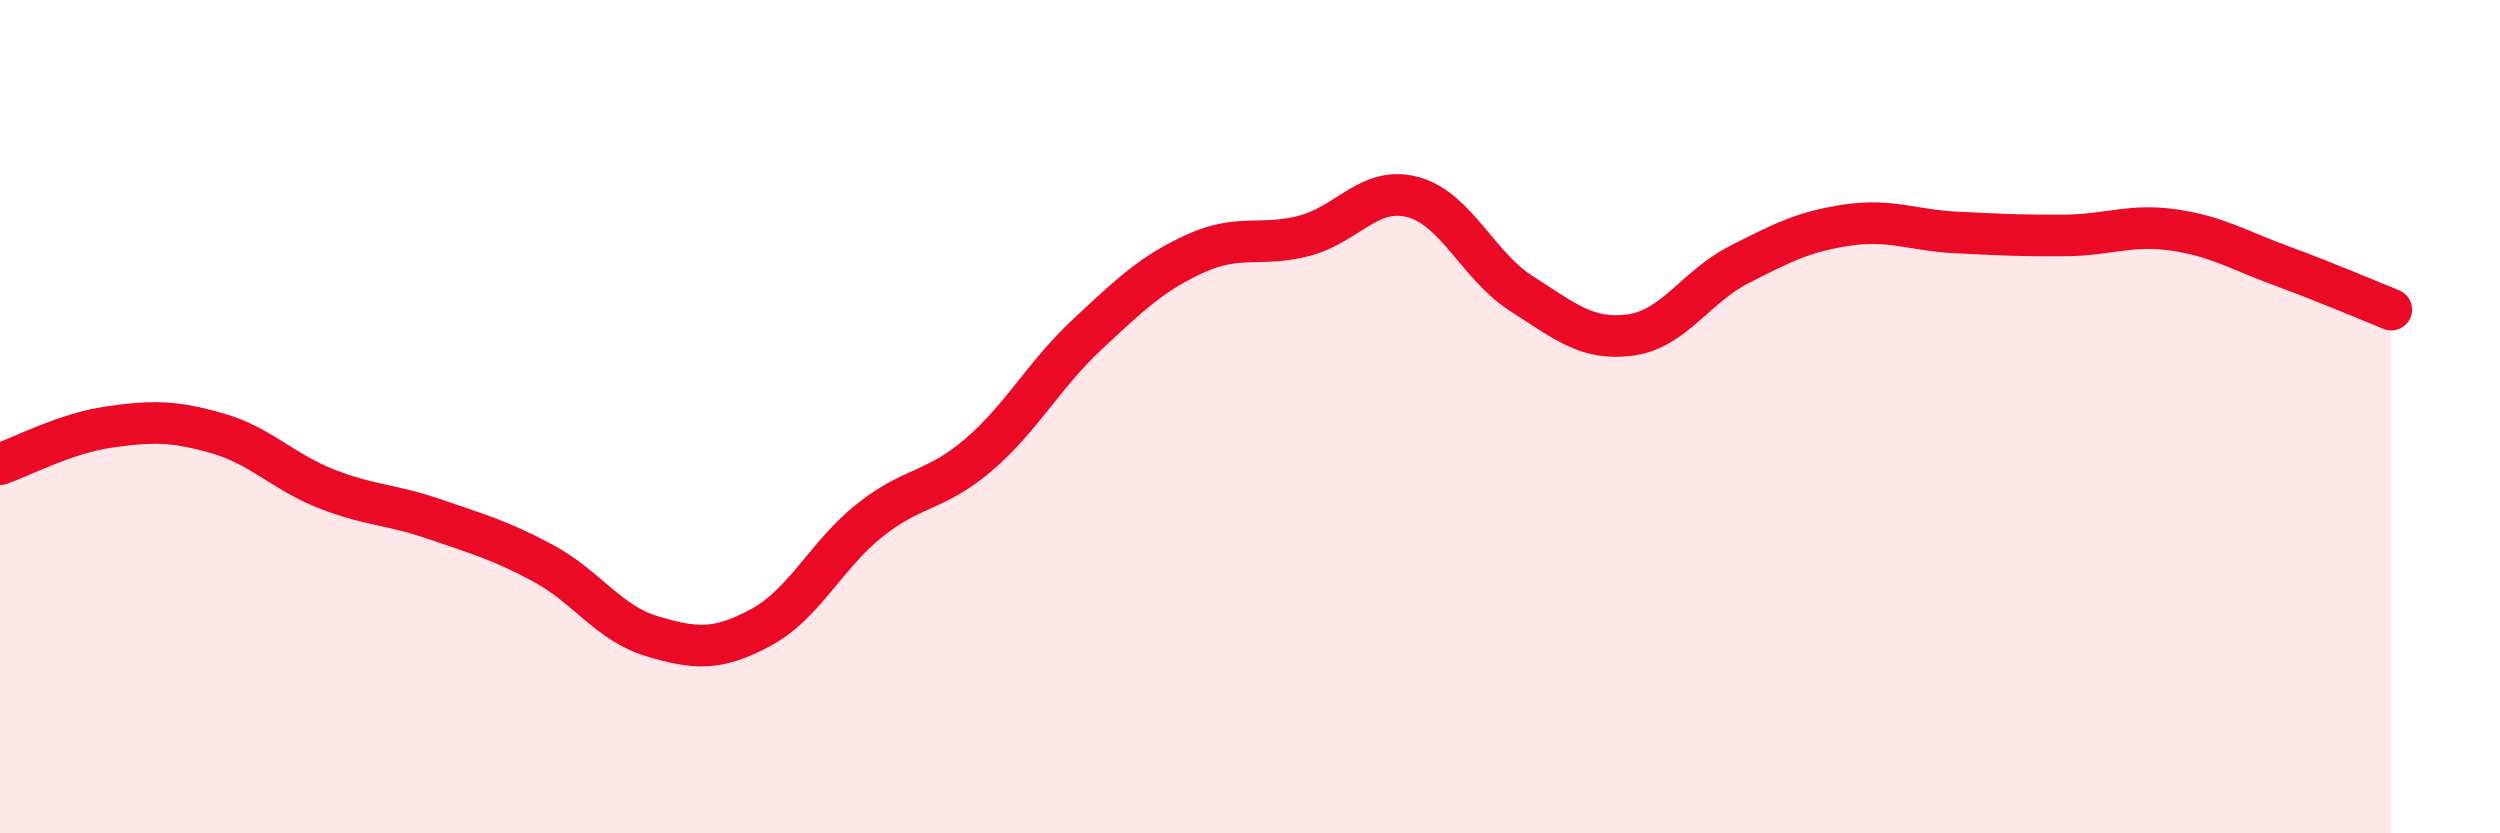
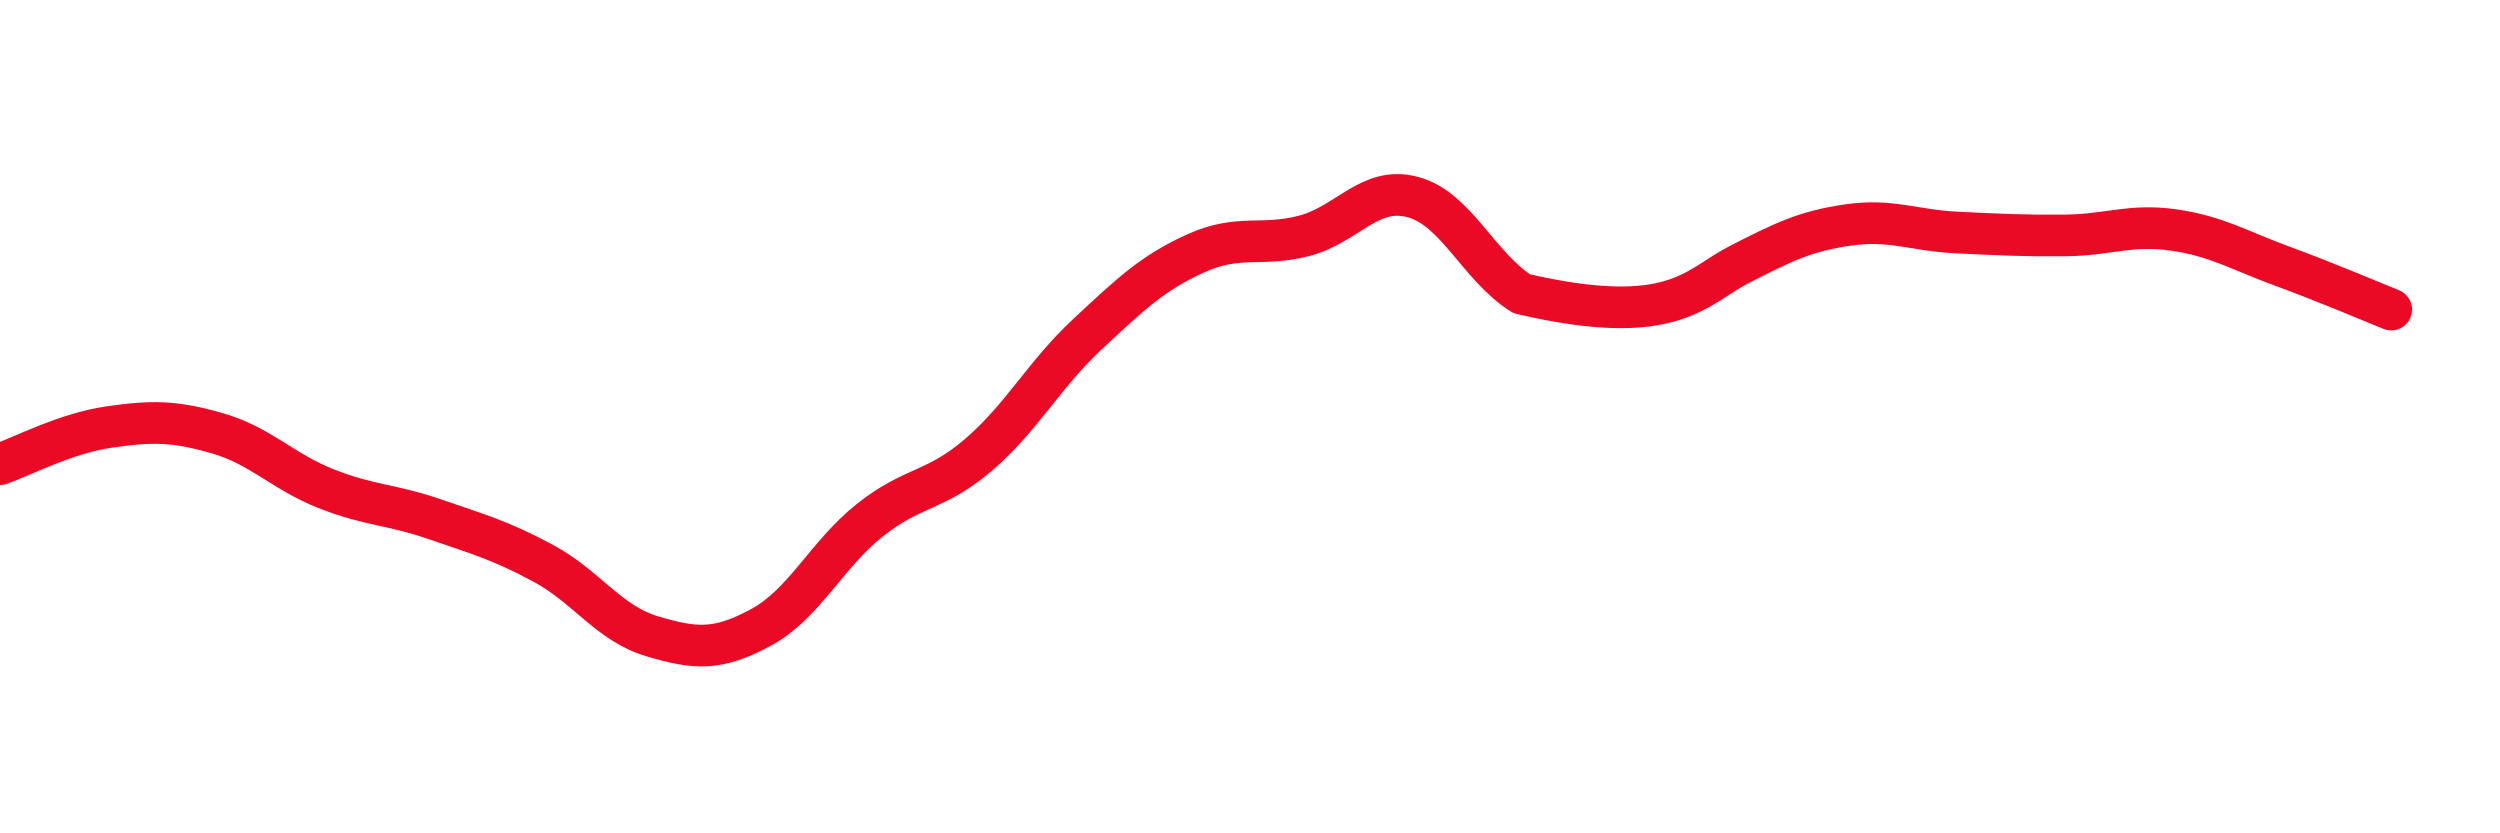
<svg xmlns="http://www.w3.org/2000/svg" width="60" height="20" viewBox="0 0 60 20">
-   <path d="M 0,11.14 C 0.52,10.96 1.57,10.4 2.61,10.25 C 3.65,10.1 4.18,10.1 5.22,10.4 C 6.26,10.7 6.79,11.32 7.83,11.73 C 8.87,12.14 9.39,12.1 10.43,12.46 C 11.47,12.82 12,12.96 13.04,13.52 C 14.08,14.08 14.61,14.96 15.65,15.27 C 16.69,15.58 17.22,15.62 18.26,15.06 C 19.3,14.5 19.83,13.32 20.87,12.49 C 21.91,11.66 22.44,11.81 23.48,10.92 C 24.52,10.03 25.05,9 26.09,8.03 C 27.13,7.06 27.66,6.55 28.7,6.08 C 29.74,5.61 30.26,5.93 31.3,5.66 C 32.34,5.39 32.87,4.45 33.91,4.73 C 34.95,5.01 35.48,6.39 36.52,7.05 C 37.56,7.71 38.09,8.18 39.13,8.04 C 40.17,7.9 40.7,6.88 41.74,6.35 C 42.78,5.82 43.31,5.55 44.35,5.4 C 45.39,5.25 45.92,5.53 46.96,5.58 C 48,5.63 48.53,5.66 49.57,5.65 C 50.61,5.64 51.13,5.37 52.17,5.52 C 53.21,5.67 53.74,6.01 54.78,6.39 C 55.82,6.77 56.87,7.22 57.39,7.43L57.39 20L0 20Z" fill="#EB0A25" opacity="0.1" stroke-linecap="round" stroke-linejoin="round" />
-   <path d="M 0,11.14 C 0.52,10.96 1.57,10.4 2.61,10.25 C 3.65,10.1 4.18,10.1 5.22,10.4 C 6.26,10.7 6.79,11.32 7.83,11.73 C 8.87,12.14 9.39,12.1 10.43,12.46 C 11.47,12.82 12,12.96 13.04,13.52 C 14.08,14.08 14.61,14.96 15.65,15.27 C 16.69,15.58 17.22,15.62 18.26,15.06 C 19.3,14.5 19.83,13.32 20.87,12.49 C 21.91,11.66 22.44,11.81 23.48,10.92 C 24.52,10.03 25.05,9 26.09,8.03 C 27.13,7.06 27.66,6.55 28.7,6.08 C 29.74,5.61 30.26,5.93 31.3,5.66 C 32.34,5.39 32.87,4.45 33.91,4.73 C 34.95,5.01 35.48,6.39 36.52,7.05 C 37.56,7.71 38.09,8.18 39.13,8.04 C 40.17,7.9 40.7,6.88 41.74,6.35 C 42.78,5.82 43.31,5.55 44.35,5.4 C 45.39,5.25 45.92,5.53 46.96,5.58 C 48,5.63 48.53,5.66 49.57,5.65 C 50.61,5.64 51.13,5.37 52.17,5.52 C 53.21,5.67 53.74,6.01 54.78,6.39 C 55.82,6.77 56.87,7.22 57.39,7.43" stroke="#EB0A25" stroke-width="1" fill="none" stroke-linecap="round" stroke-linejoin="round" />
+   <path d="M 0,11.14 C 0.52,10.96 1.57,10.4 2.61,10.25 C 3.65,10.1 4.18,10.1 5.22,10.4 C 6.26,10.7 6.79,11.32 7.83,11.73 C 8.87,12.14 9.39,12.1 10.43,12.46 C 11.47,12.82 12,12.96 13.04,13.52 C 14.08,14.08 14.61,14.96 15.65,15.27 C 16.69,15.58 17.22,15.62 18.26,15.06 C 19.3,14.5 19.83,13.32 20.87,12.49 C 21.91,11.66 22.44,11.81 23.48,10.92 C 24.52,10.03 25.05,9 26.09,8.03 C 27.13,7.06 27.66,6.55 28.7,6.08 C 29.74,5.61 30.26,5.93 31.3,5.66 C 32.34,5.39 32.87,4.45 33.91,4.73 C 34.95,5.01 35.48,6.39 36.52,7.05 C 40.17,7.9 40.7,6.88 41.74,6.35 C 42.78,5.82 43.31,5.55 44.35,5.4 C 45.39,5.25 45.92,5.53 46.96,5.58 C 48,5.63 48.53,5.66 49.57,5.65 C 50.61,5.64 51.13,5.37 52.17,5.52 C 53.21,5.67 53.74,6.01 54.78,6.39 C 55.82,6.77 56.87,7.22 57.39,7.43" stroke="#EB0A25" stroke-width="1" fill="none" stroke-linecap="round" stroke-linejoin="round" />
</svg>